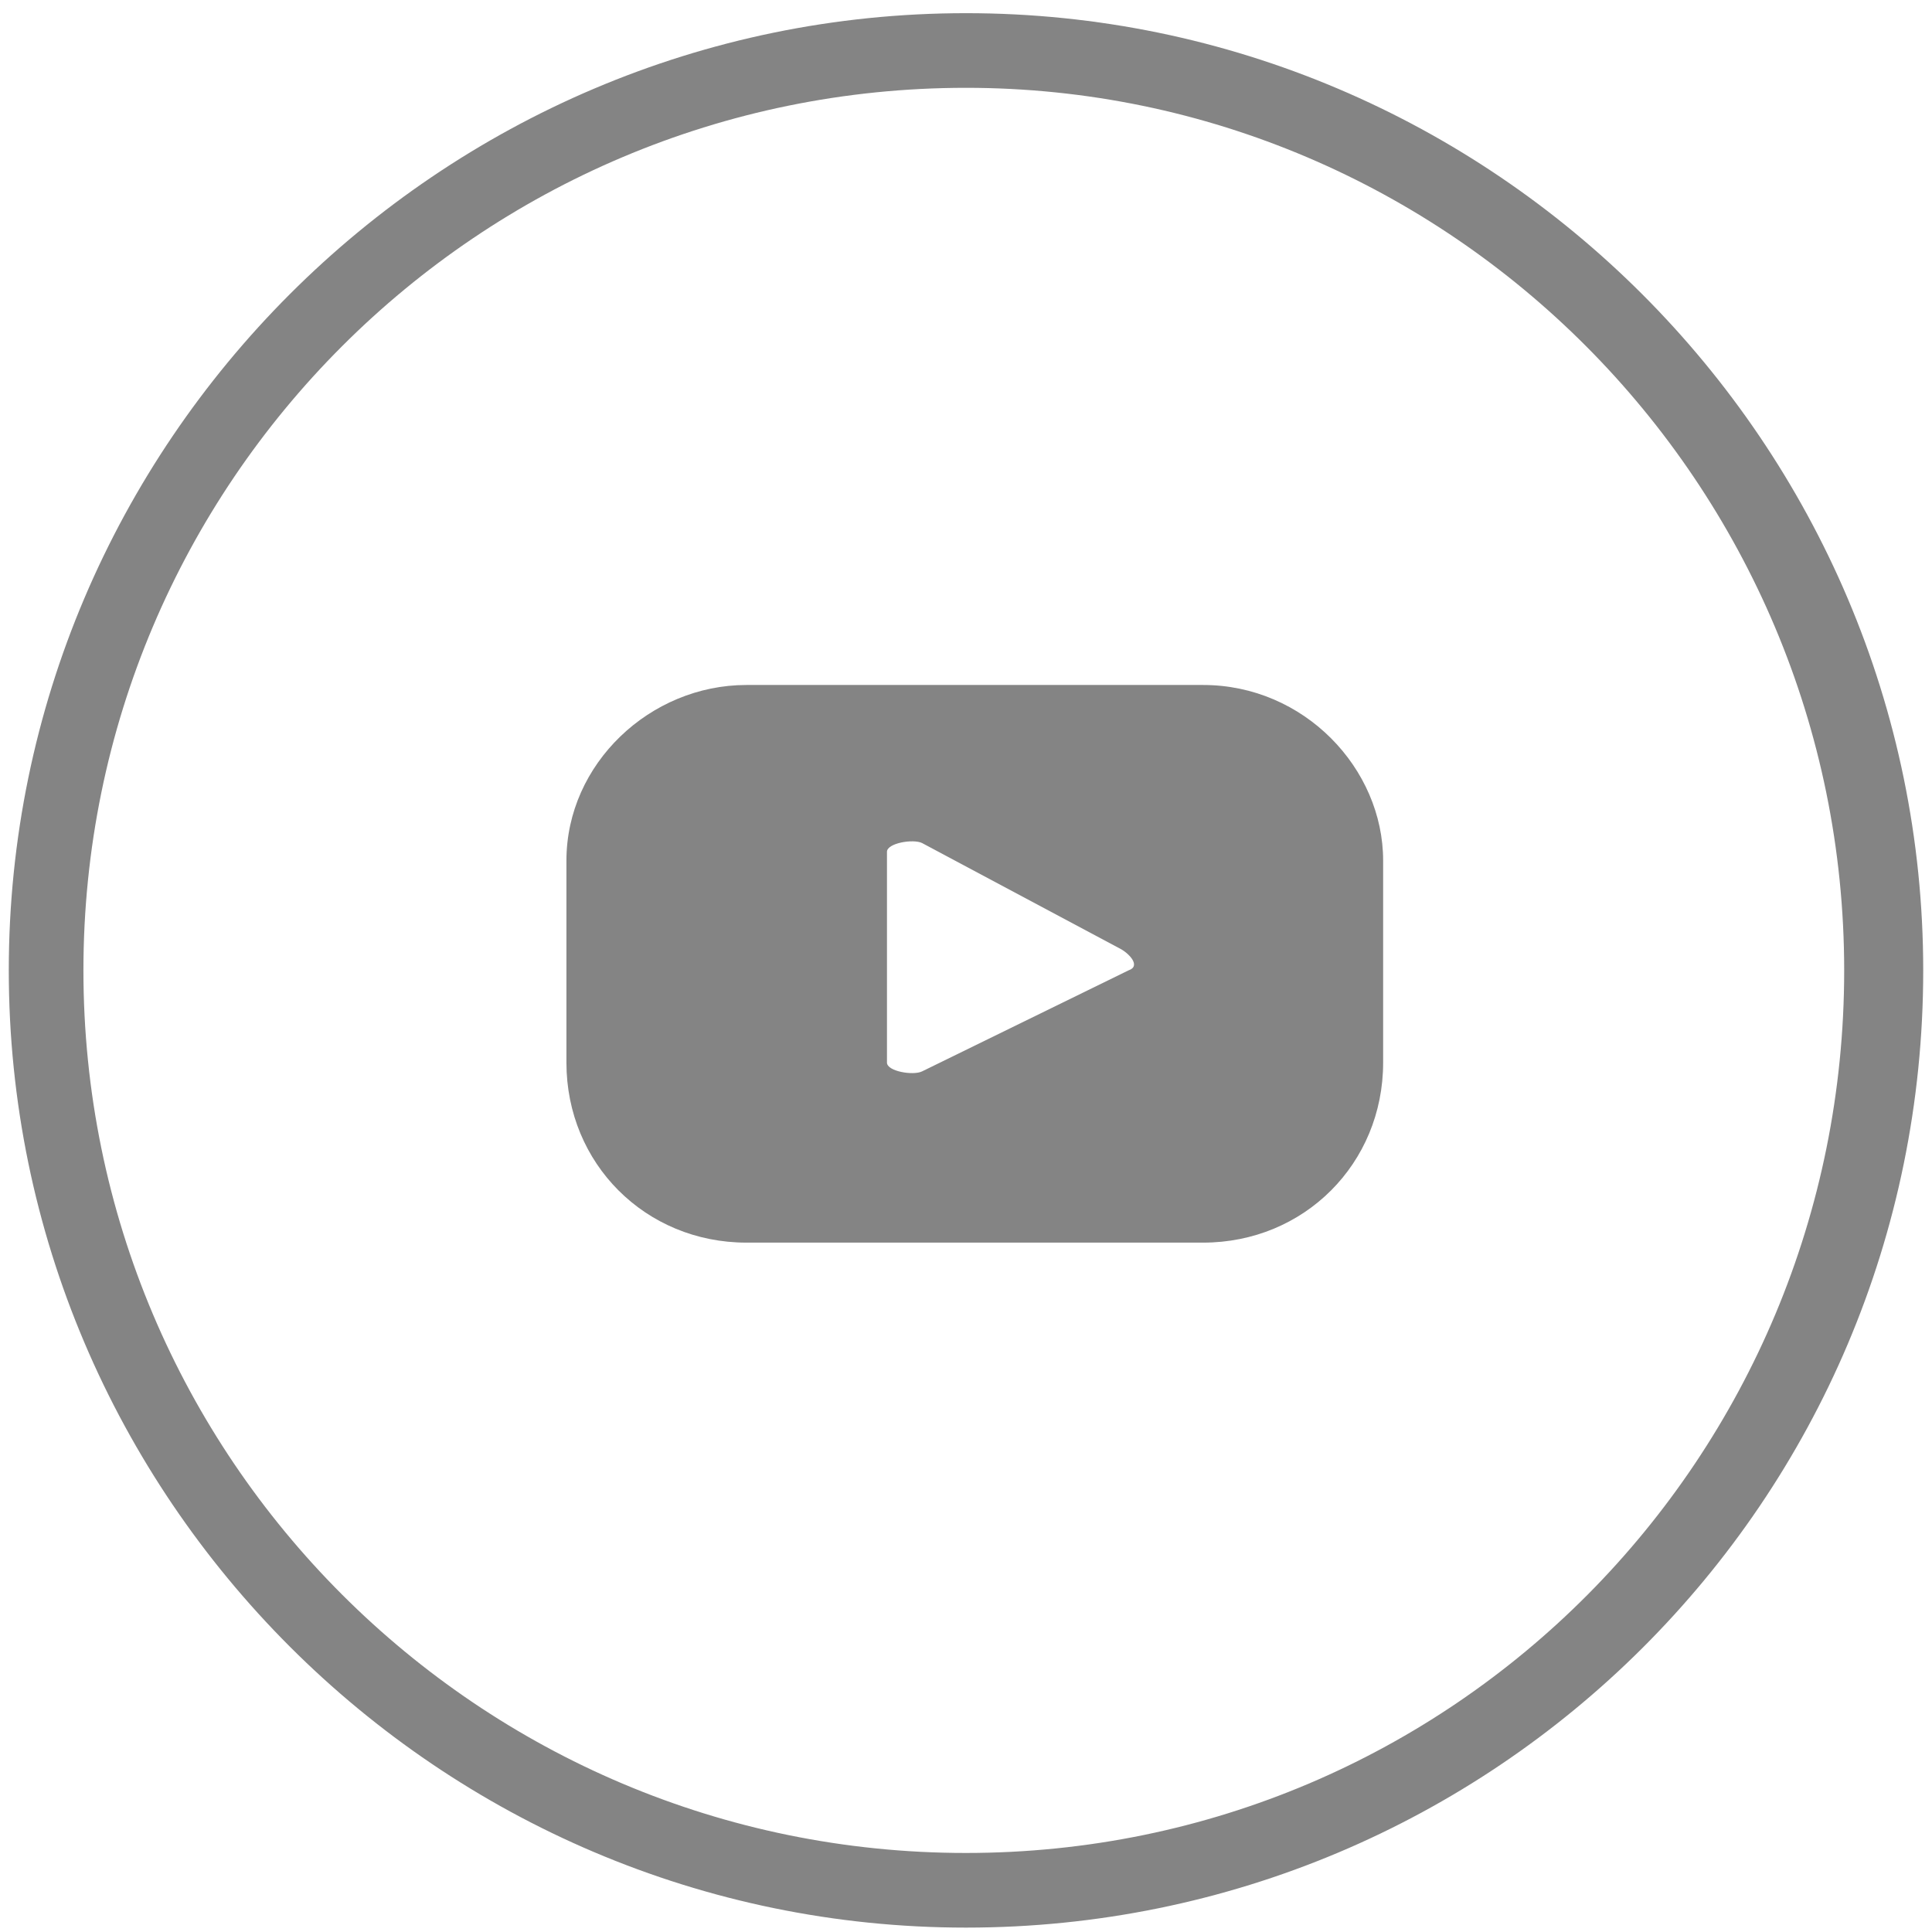
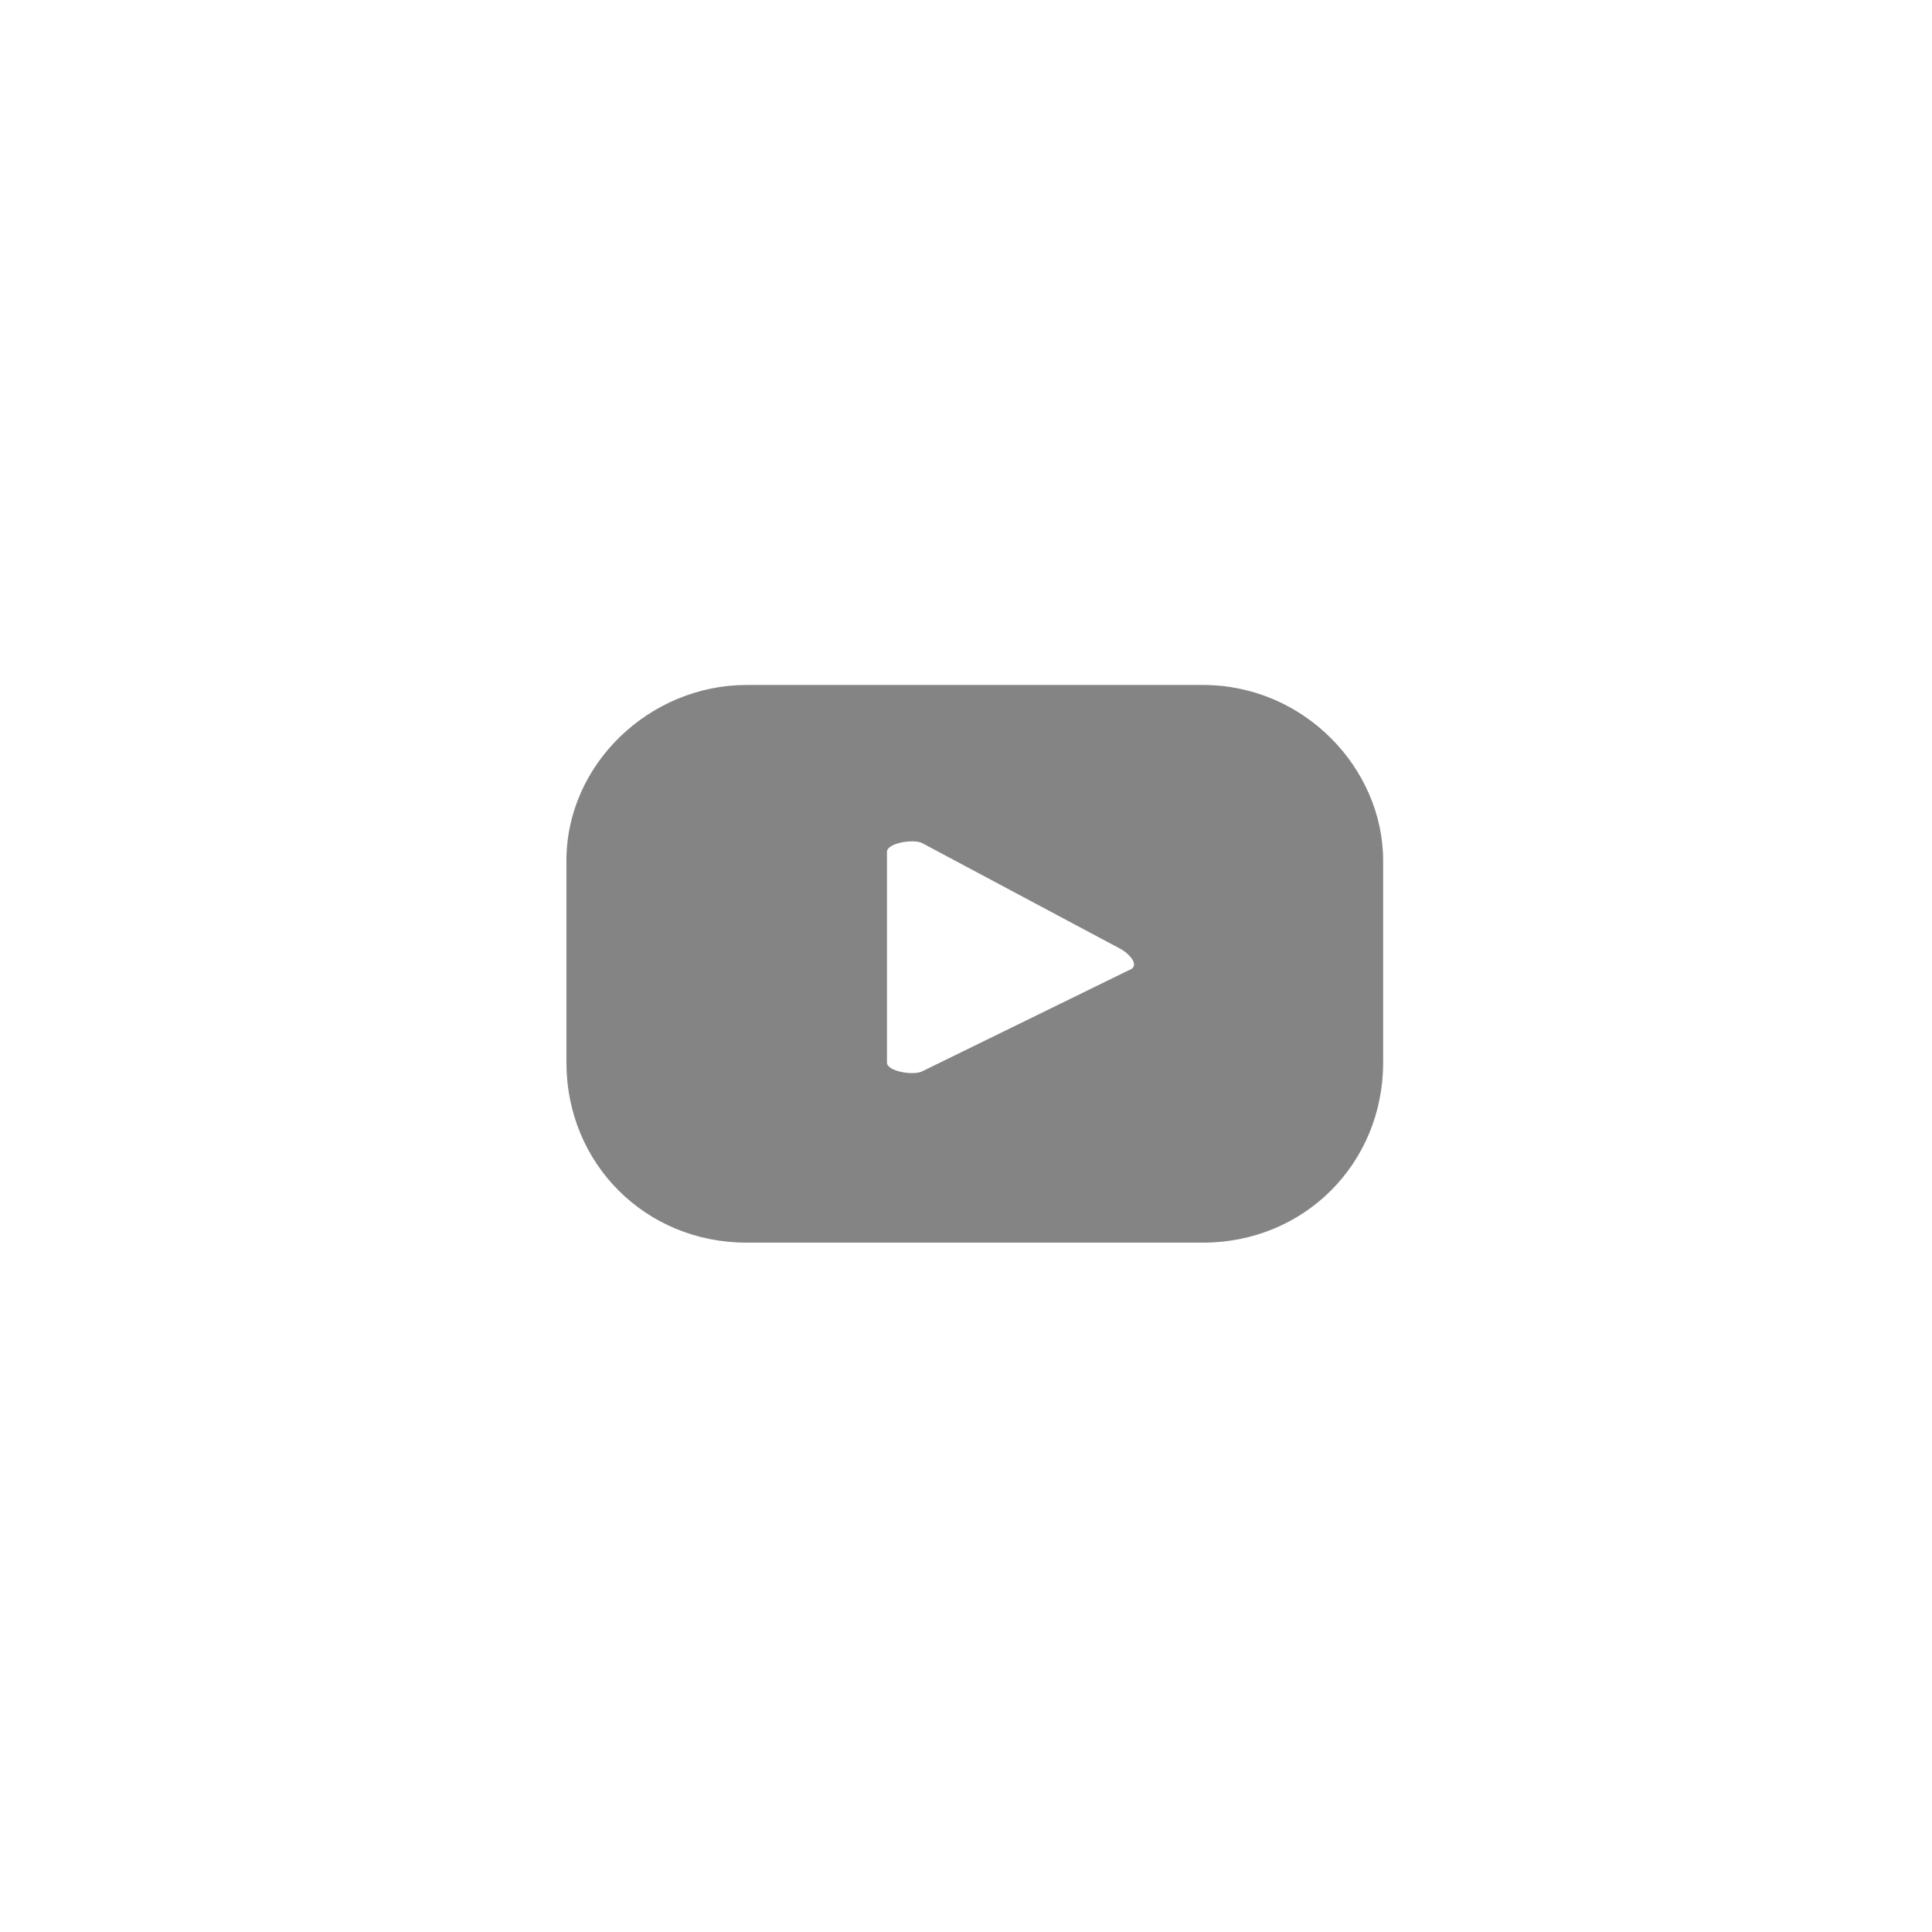
<svg xmlns="http://www.w3.org/2000/svg" version="1.1" id="Layer_1" x="0px" y="0px" width="44px" height="44px" viewBox="0 0 44 44" style="enable-background:new 0 0 44 44;" xml:space="preserve">
  <defs>
    <style>.d{fill:#848484;}</style>
  </defs>
-   <path class="d" id="Path_753" d="M22,43.9c-12,0-21.8-9.8-21.8-21.8S10,0.3,22,0.3s21.8,9.8,21.8,21.8C43.8,34.2,34,43.9,22,43.9z M22,2  C10.9,2,1.9,11,1.9,22.1s9,20.1,20.1,20.1S42,33.2,42,22.1l0,0C42,11,33,2,22,2z" />
  <path class="d" id="Path_821" d="M27.4,15.6H17c-2.2,0-4.1,1.8-4.1,4c0,0,0,0,0,0v4.6c0,2.3,1.8,4.1,4.1,4.1h10.4c2.3,0,4.1-1.8,4.1-4.1v-4.6  C31.5,17.5,29.7,15.6,27.4,15.6z M25.7,22.1L21,24.4c-0.2,0.1-0.8,0-0.8-0.2v-4.8c0-0.2,0.6-0.3,0.8-0.2l4.5,2.4  C25.7,21.7,26,22,25.7,22.1z" />
</svg>